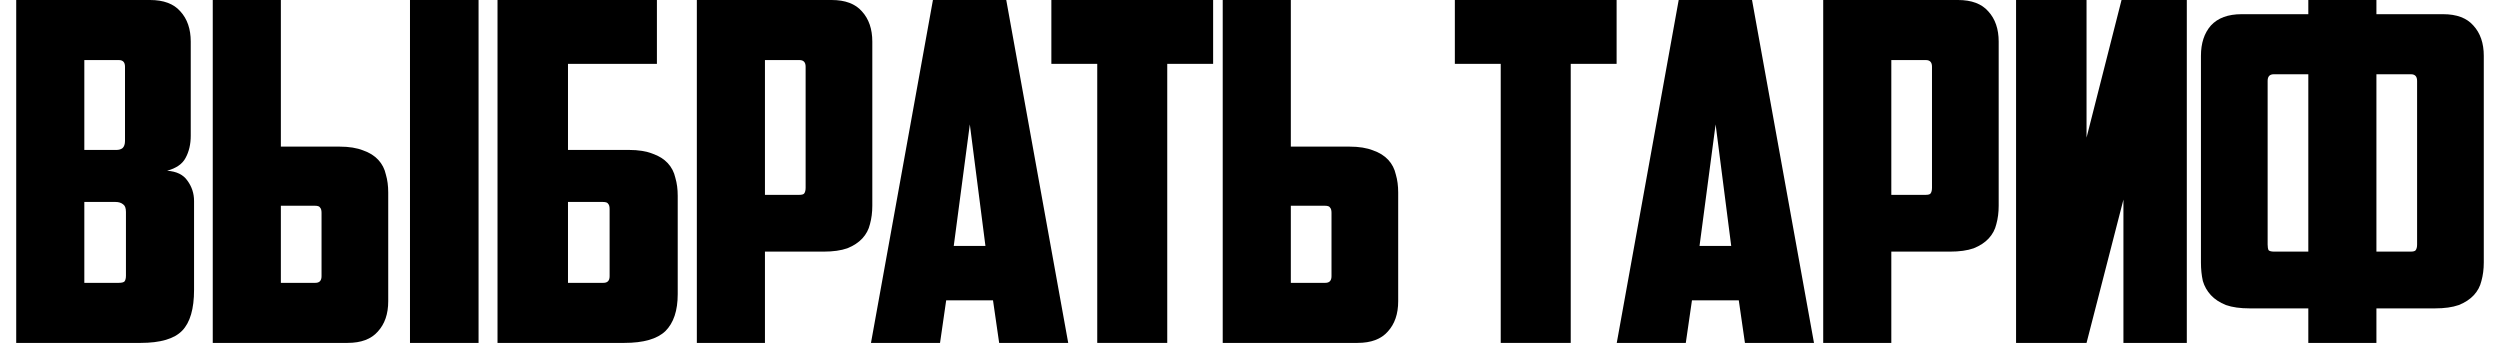
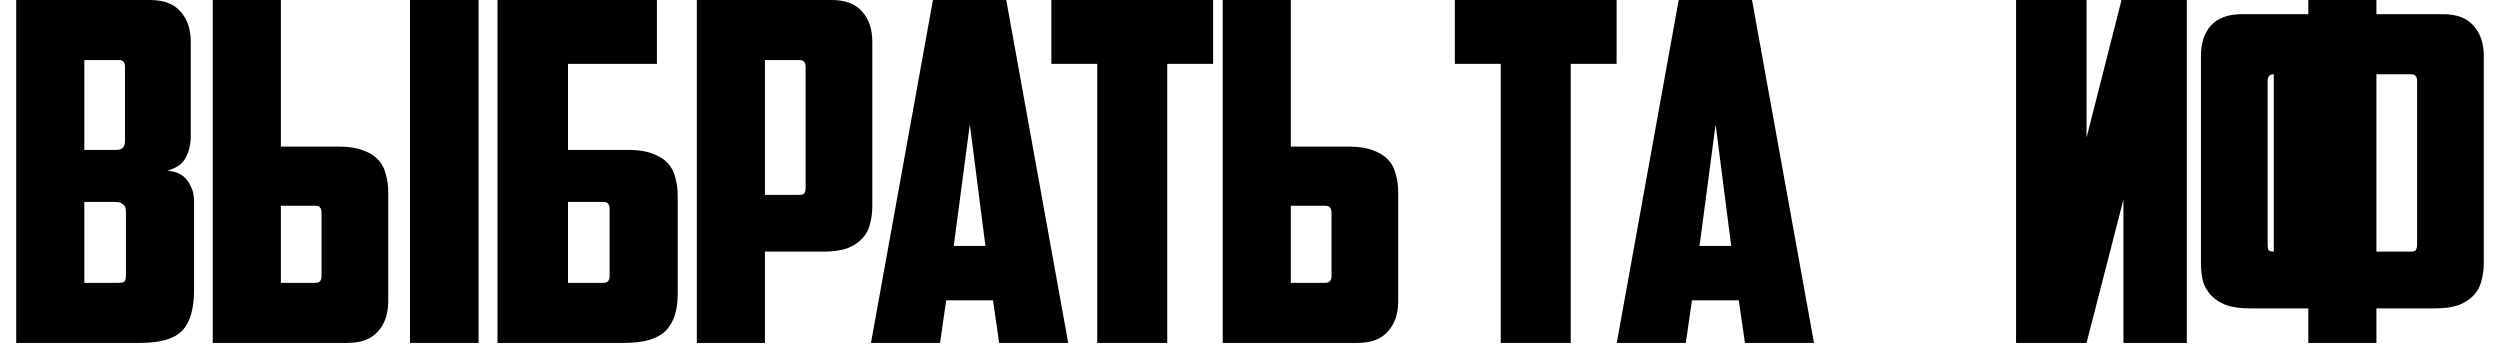
<svg xmlns="http://www.w3.org/2000/svg" width="148" height="21" viewBox="0 0 148 21" fill="none">
  <path d="M4.992 3.556V8.876H6.896C7.045 8.876 7.167 8.839 7.26 8.764C7.353 8.671 7.4 8.531 7.4 8.344V3.948C7.4 3.687 7.279 3.556 7.036 3.556H4.992ZM7.456 12.544C7.456 12.32 7.4 12.171 7.288 12.096C7.176 12.003 7.027 11.956 6.84 11.956H4.992V16.744H7.036C7.204 16.744 7.316 16.716 7.372 16.66C7.428 16.585 7.456 16.473 7.456 16.324V12.544ZM11.292 8.036C11.292 8.54 11.189 8.979 10.984 9.352C10.797 9.707 10.433 9.959 9.892 10.108C10.452 10.145 10.853 10.341 11.096 10.696C11.357 11.051 11.488 11.452 11.488 11.9V17.164C11.488 18.284 11.255 19.087 10.788 19.572C10.321 20.057 9.5 20.3 8.324 20.3H0.96V0H8.884C9.687 0 10.284 0.224 10.676 0.672C11.087 1.12 11.292 1.717 11.292 2.464V8.036Z" fill="black" />
  <path d="M12.595 20.3V0H16.627V8.68H20.099C20.659 8.68 21.126 8.755 21.499 8.904C21.873 9.035 22.171 9.221 22.395 9.464C22.619 9.707 22.769 9.996 22.843 10.332C22.937 10.649 22.983 11.004 22.983 11.396V17.836C22.983 18.583 22.778 19.18 22.367 19.628C21.975 20.076 21.378 20.3 20.575 20.3H12.595ZM18.671 16.744C18.914 16.744 19.035 16.613 19.035 16.352V12.6C19.035 12.451 19.007 12.348 18.951 12.292C18.914 12.217 18.811 12.18 18.643 12.18H16.627V16.744H18.671ZM24.271 0H28.331V20.3H24.271V0Z" fill="black" />
  <path d="M29.453 0H38.889V3.78H33.625V8.876H37.237C37.797 8.876 38.264 8.951 38.637 9.1C39.011 9.231 39.309 9.417 39.533 9.66C39.757 9.903 39.907 10.192 39.981 10.528C40.075 10.845 40.121 11.2 40.121 11.592V17.416C40.121 18.387 39.879 19.115 39.393 19.6C38.908 20.067 38.096 20.3 36.957 20.3H29.453V0ZM35.725 16.744C35.968 16.744 36.089 16.613 36.089 16.352V12.376C36.089 12.227 36.061 12.124 36.005 12.068C35.968 11.993 35.865 11.956 35.697 11.956H33.625V16.744H35.725Z" fill="black" />
  <path d="M45.285 3.556V11.536H47.301C47.469 11.536 47.571 11.508 47.609 11.452C47.665 11.377 47.693 11.265 47.693 11.116V3.948C47.693 3.687 47.571 3.556 47.329 3.556H45.285ZM49.233 0C50.035 0 50.633 0.224 51.025 0.672C51.435 1.12 51.641 1.717 51.641 2.464V12.18C51.641 12.572 51.594 12.936 51.501 13.272C51.426 13.589 51.277 13.869 51.053 14.112C50.829 14.355 50.53 14.551 50.157 14.7C49.783 14.831 49.317 14.896 48.757 14.896H45.285V20.3H41.253V0H49.233Z" fill="black" />
  <path d="M56.014 17.78L55.65 20.3H51.562L55.23 0H59.57L63.238 20.3H59.15L58.786 17.78H56.014ZM56.462 14.56H58.338L57.414 7.364L56.462 14.56Z" fill="black" />
  <path d="M71.817 0V3.78H69.101V20.3H64.957V3.78H62.241V0H71.817Z" fill="black" />
  <path d="M72.385 20.3V0H76.417V8.68H79.889C80.449 8.68 80.916 8.755 81.289 8.904C81.662 9.035 81.961 9.221 82.185 9.464C82.409 9.707 82.558 9.996 82.633 10.332C82.727 10.649 82.773 11.004 82.773 11.396V17.836C82.773 18.583 82.568 19.18 82.157 19.628C81.765 20.076 81.168 20.3 80.365 20.3H72.385ZM78.461 16.744C78.704 16.744 78.825 16.613 78.825 16.352V12.6C78.825 12.451 78.797 12.348 78.741 12.292C78.704 12.217 78.601 12.18 78.433 12.18H76.417V16.744H78.461Z" fill="black" />
  <path d="M95.703 0V3.78H92.987V20.3H88.843V3.78H86.127V0H95.703Z" fill="black" />
  <path d="M100.164 17.78L99.799 20.3H95.712L99.379 0H103.72L107.388 20.3H103.3L102.936 17.78H100.164ZM100.612 14.56H102.488L101.564 7.364L100.612 14.56Z" fill="black" />
-   <path d="M111.966 3.556V11.536H113.982C114.15 11.536 114.253 11.508 114.29 11.452C114.346 11.377 114.374 11.265 114.374 11.116V3.948C114.374 3.687 114.253 3.556 114.01 3.556H111.966ZM115.914 0C116.717 0 117.314 0.224 117.706 0.672C118.117 1.12 118.322 1.717 118.322 2.464V12.18C118.322 12.572 118.276 12.936 118.182 13.272C118.108 13.589 117.958 13.869 117.734 14.112C117.51 14.355 117.212 14.551 116.838 14.7C116.465 14.831 115.998 14.896 115.438 14.896H111.966V20.3H107.934V0H115.914Z" fill="black" />
  <path d="M129.459 20.3H125.707V11.816L123.523 20.3H119.351V0H123.523V8.148L125.595 0H129.459V20.3Z" fill="black" />
-   <path d="M140.684 0V0.84H144.632C145.435 0.84 146.032 1.064 146.424 1.512C146.835 1.96 147.04 2.557 147.04 3.304V15.54C147.04 15.932 146.993 16.296 146.9 16.632C146.825 16.949 146.676 17.229 146.452 17.472C146.228 17.715 145.929 17.911 145.556 18.06C145.183 18.191 144.716 18.256 144.156 18.256H140.684V20.3H136.652V18.256H133.18C132.62 18.256 132.153 18.191 131.78 18.06C131.407 17.911 131.108 17.715 130.884 17.472C130.66 17.229 130.501 16.949 130.408 16.632C130.333 16.296 130.296 15.932 130.296 15.54V3.304C130.296 2.557 130.492 1.96 130.884 1.512C131.295 1.064 131.901 0.84 132.704 0.84H136.652V0H140.684ZM134.608 4.396C134.365 4.396 134.244 4.527 134.244 4.788V14.476C134.244 14.625 134.263 14.737 134.3 14.812C134.356 14.868 134.468 14.896 134.636 14.896H136.652V4.396H134.608ZM140.684 4.396V14.896H142.7C142.868 14.896 142.971 14.868 143.008 14.812C143.064 14.737 143.092 14.625 143.092 14.476V4.788C143.092 4.527 142.971 4.396 142.728 4.396H140.684Z" fill="black" />
+   <path d="M140.684 0V0.84H144.632C145.435 0.84 146.032 1.064 146.424 1.512C146.835 1.96 147.04 2.557 147.04 3.304V15.54C147.04 15.932 146.993 16.296 146.9 16.632C146.825 16.949 146.676 17.229 146.452 17.472C146.228 17.715 145.929 17.911 145.556 18.06C145.183 18.191 144.716 18.256 144.156 18.256H140.684V20.3H136.652V18.256H133.18C132.62 18.256 132.153 18.191 131.78 18.06C131.407 17.911 131.108 17.715 130.884 17.472C130.66 17.229 130.501 16.949 130.408 16.632C130.333 16.296 130.296 15.932 130.296 15.54V3.304C130.296 2.557 130.492 1.96 130.884 1.512C131.295 1.064 131.901 0.84 132.704 0.84H136.652V0H140.684ZM134.608 4.396C134.365 4.396 134.244 4.527 134.244 4.788V14.476C134.244 14.625 134.263 14.737 134.3 14.812C134.356 14.868 134.468 14.896 134.636 14.896H136.652H134.608ZM140.684 4.396V14.896H142.7C142.868 14.896 142.971 14.868 143.008 14.812C143.064 14.737 143.092 14.625 143.092 14.476V4.788C143.092 4.527 142.971 4.396 142.728 4.396H140.684Z" fill="black" />
</svg>